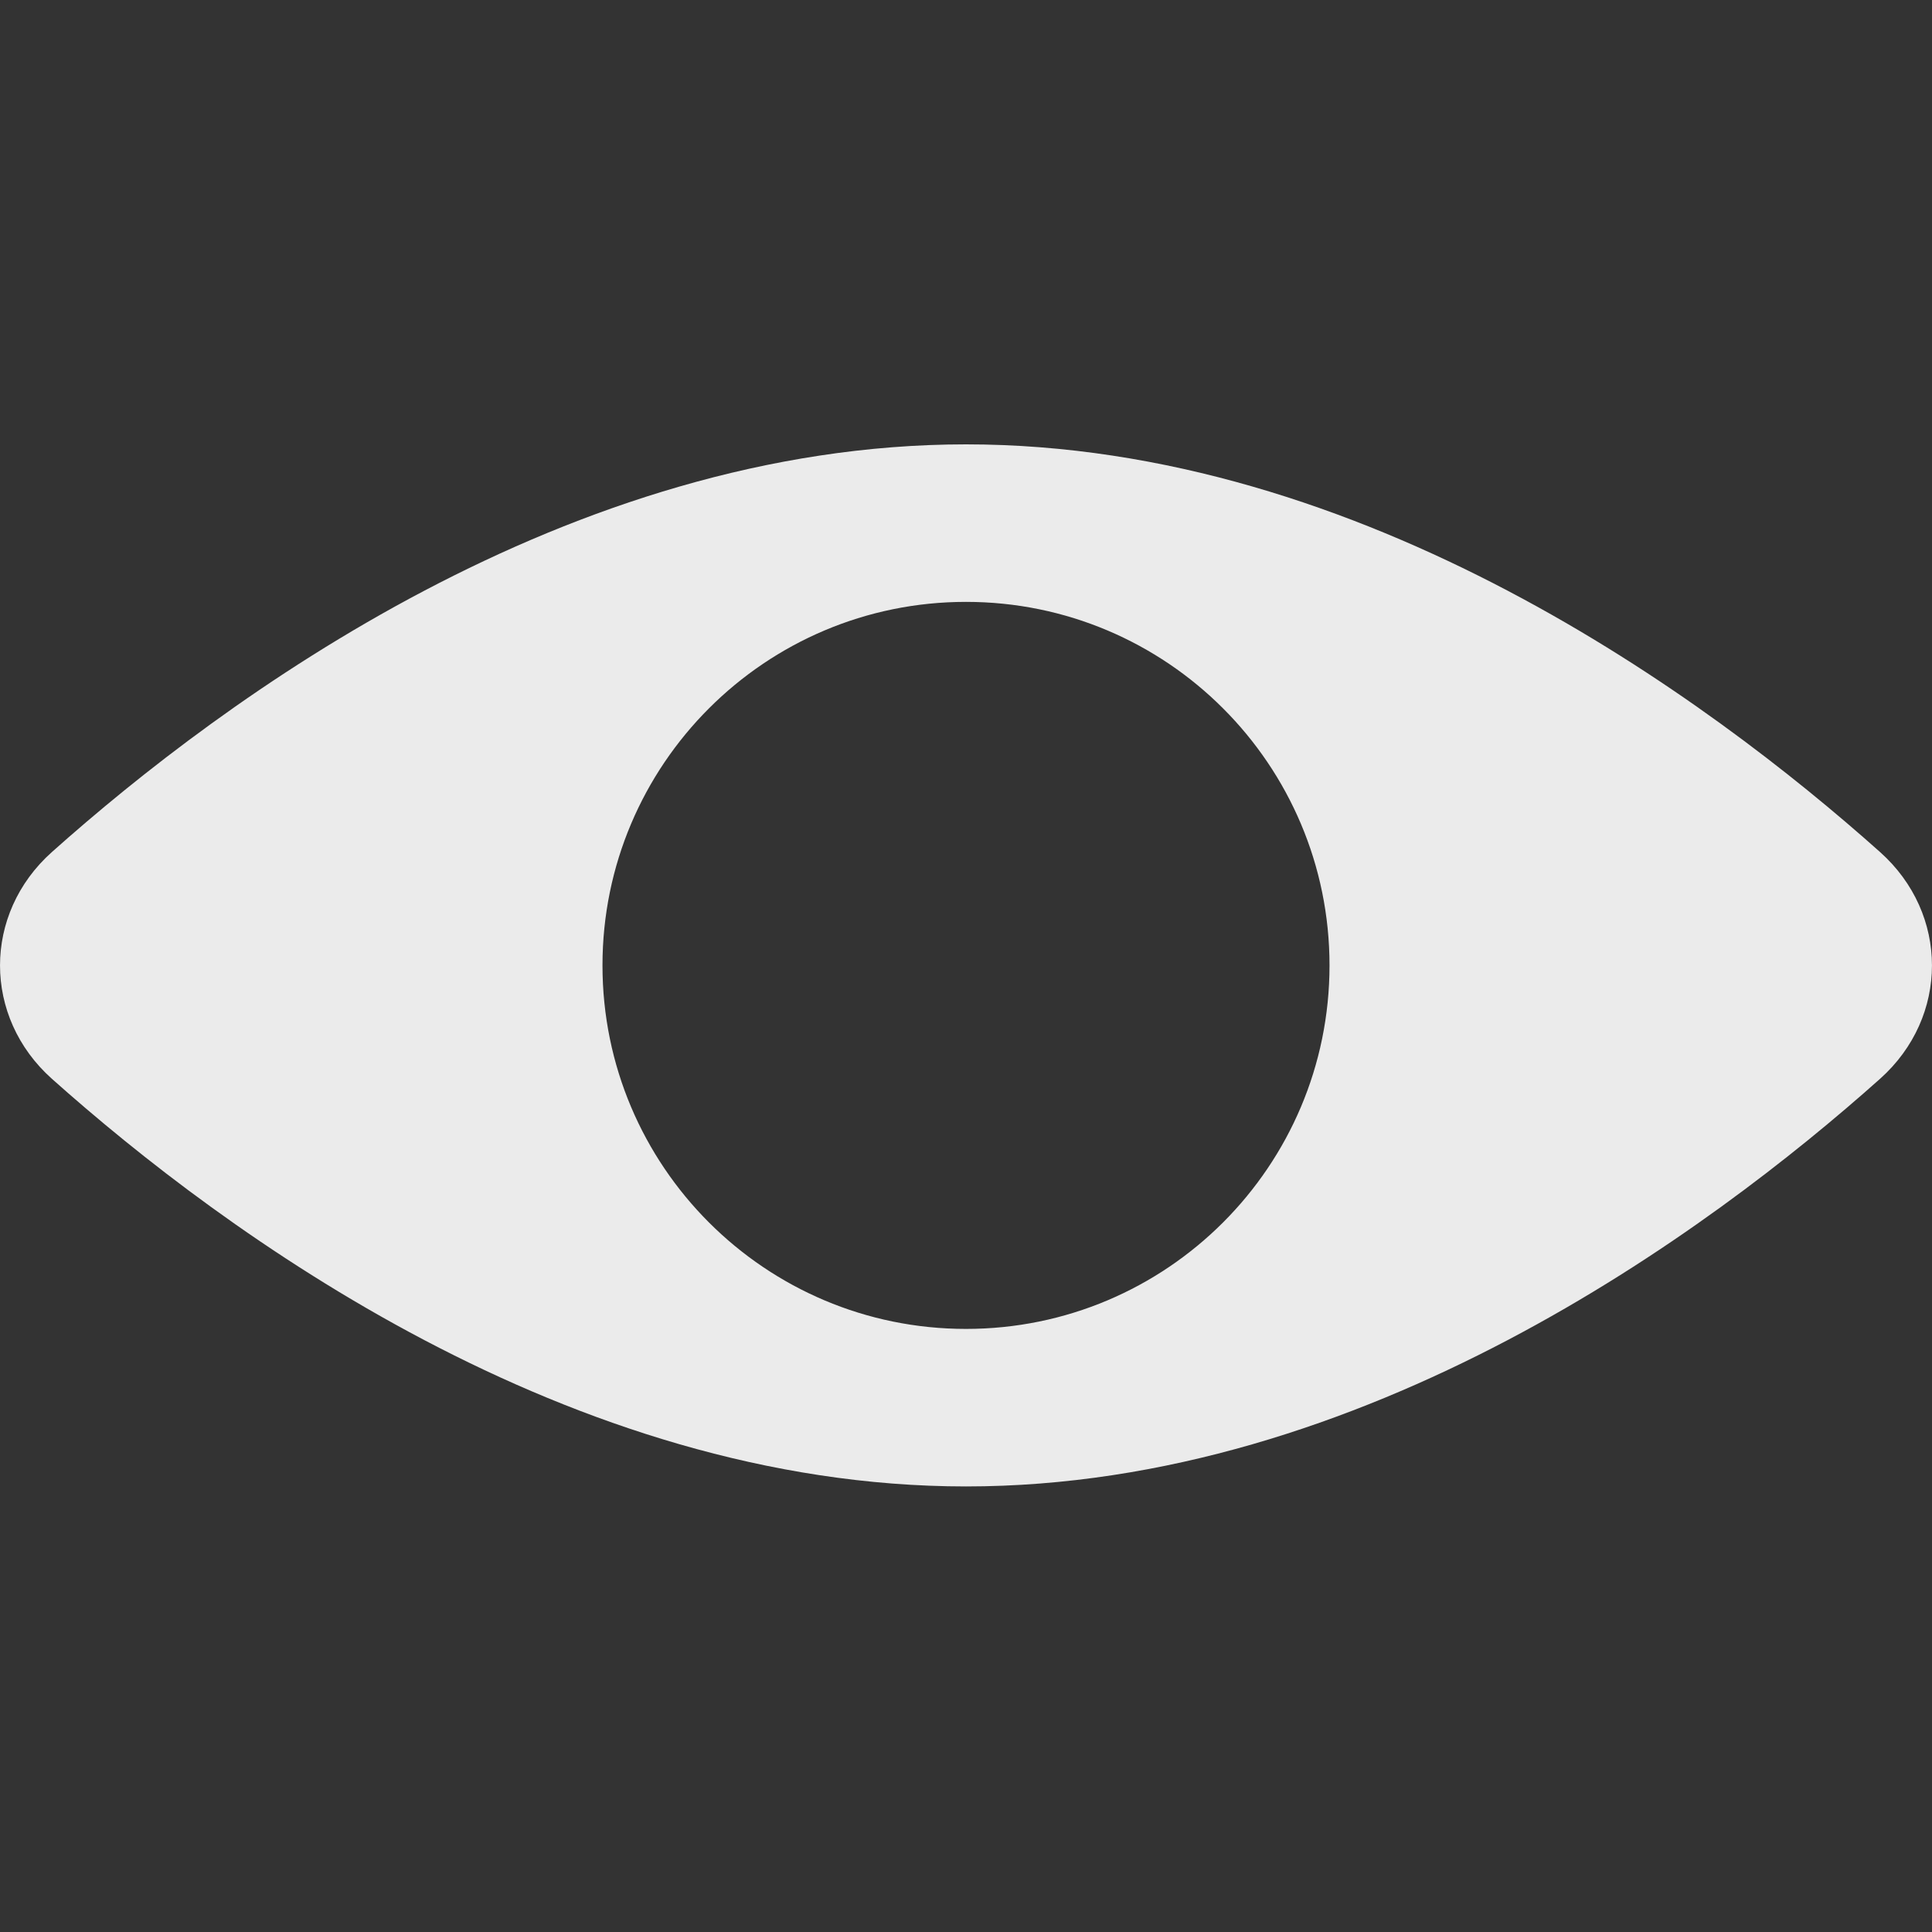
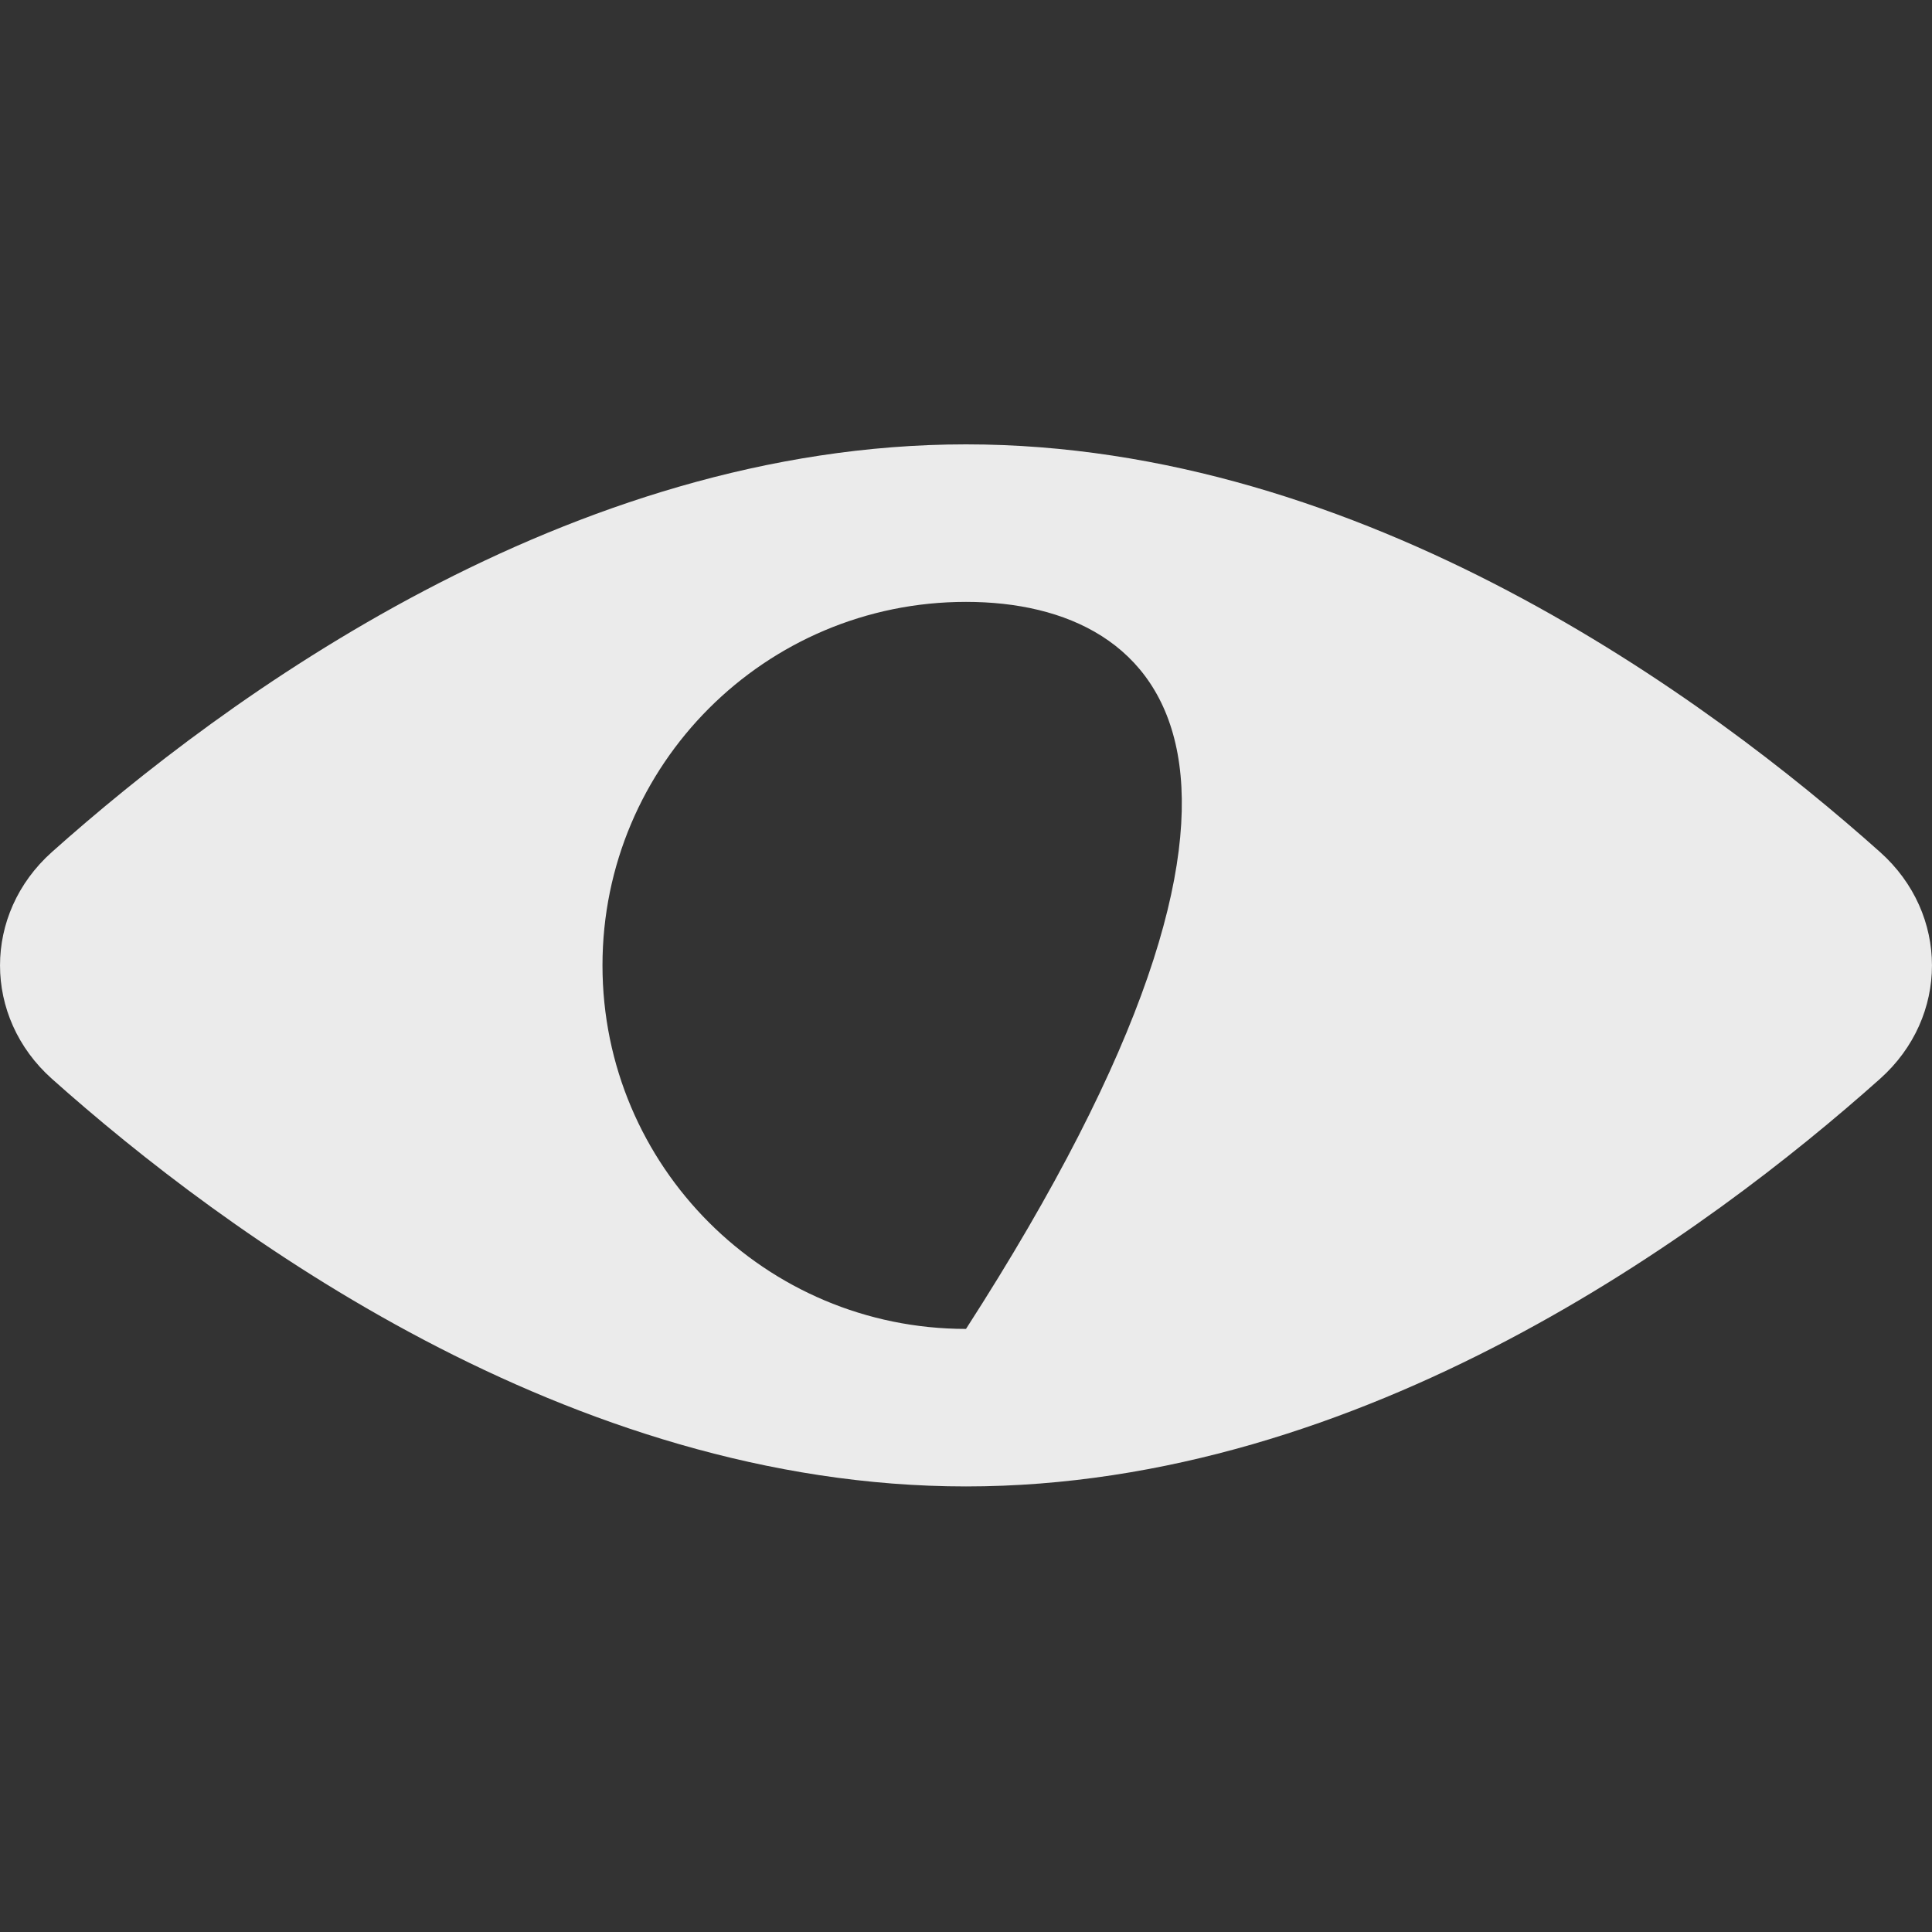
<svg xmlns="http://www.w3.org/2000/svg" width="32" height="32" viewBox="0 0 32 32" fill="none">
  <rect x="0" y="0" width="32" height="32" fill="#333333" stroke="none" />
-   <path fill-rule="evenodd" clip-rule="evenodd" d="M16 24.62C22.584 24.62 28.296 20.406 31.14 17.868C32.286 16.845 32.286 15.136 31.14 14.113C28.296 11.574 22.584 7.36 16 7.36C9.416 7.36 3.704 11.574 0.859 14.113C-0.286 15.136 -0.286 16.845 0.859 17.868C3.704 20.406 9.416 24.62 16 24.62ZM16 22.011C19.325 22.011 22.021 19.316 22.021 15.99C22.021 12.665 19.325 9.969 16 9.969C12.675 9.969 9.979 12.665 9.979 15.99C9.979 19.316 12.675 22.011 16 22.011Z" fill="#EBEBEB" />
+   <path fill-rule="evenodd" clip-rule="evenodd" d="M16 24.62C22.584 24.62 28.296 20.406 31.14 17.868C32.286 16.845 32.286 15.136 31.14 14.113C28.296 11.574 22.584 7.36 16 7.36C9.416 7.36 3.704 11.574 0.859 14.113C-0.286 15.136 -0.286 16.845 0.859 17.868C3.704 20.406 9.416 24.62 16 24.62ZM16 22.011C22.021 12.665 19.325 9.969 16 9.969C12.675 9.969 9.979 12.665 9.979 15.99C9.979 19.316 12.675 22.011 16 22.011Z" fill="#EBEBEB" />
</svg>